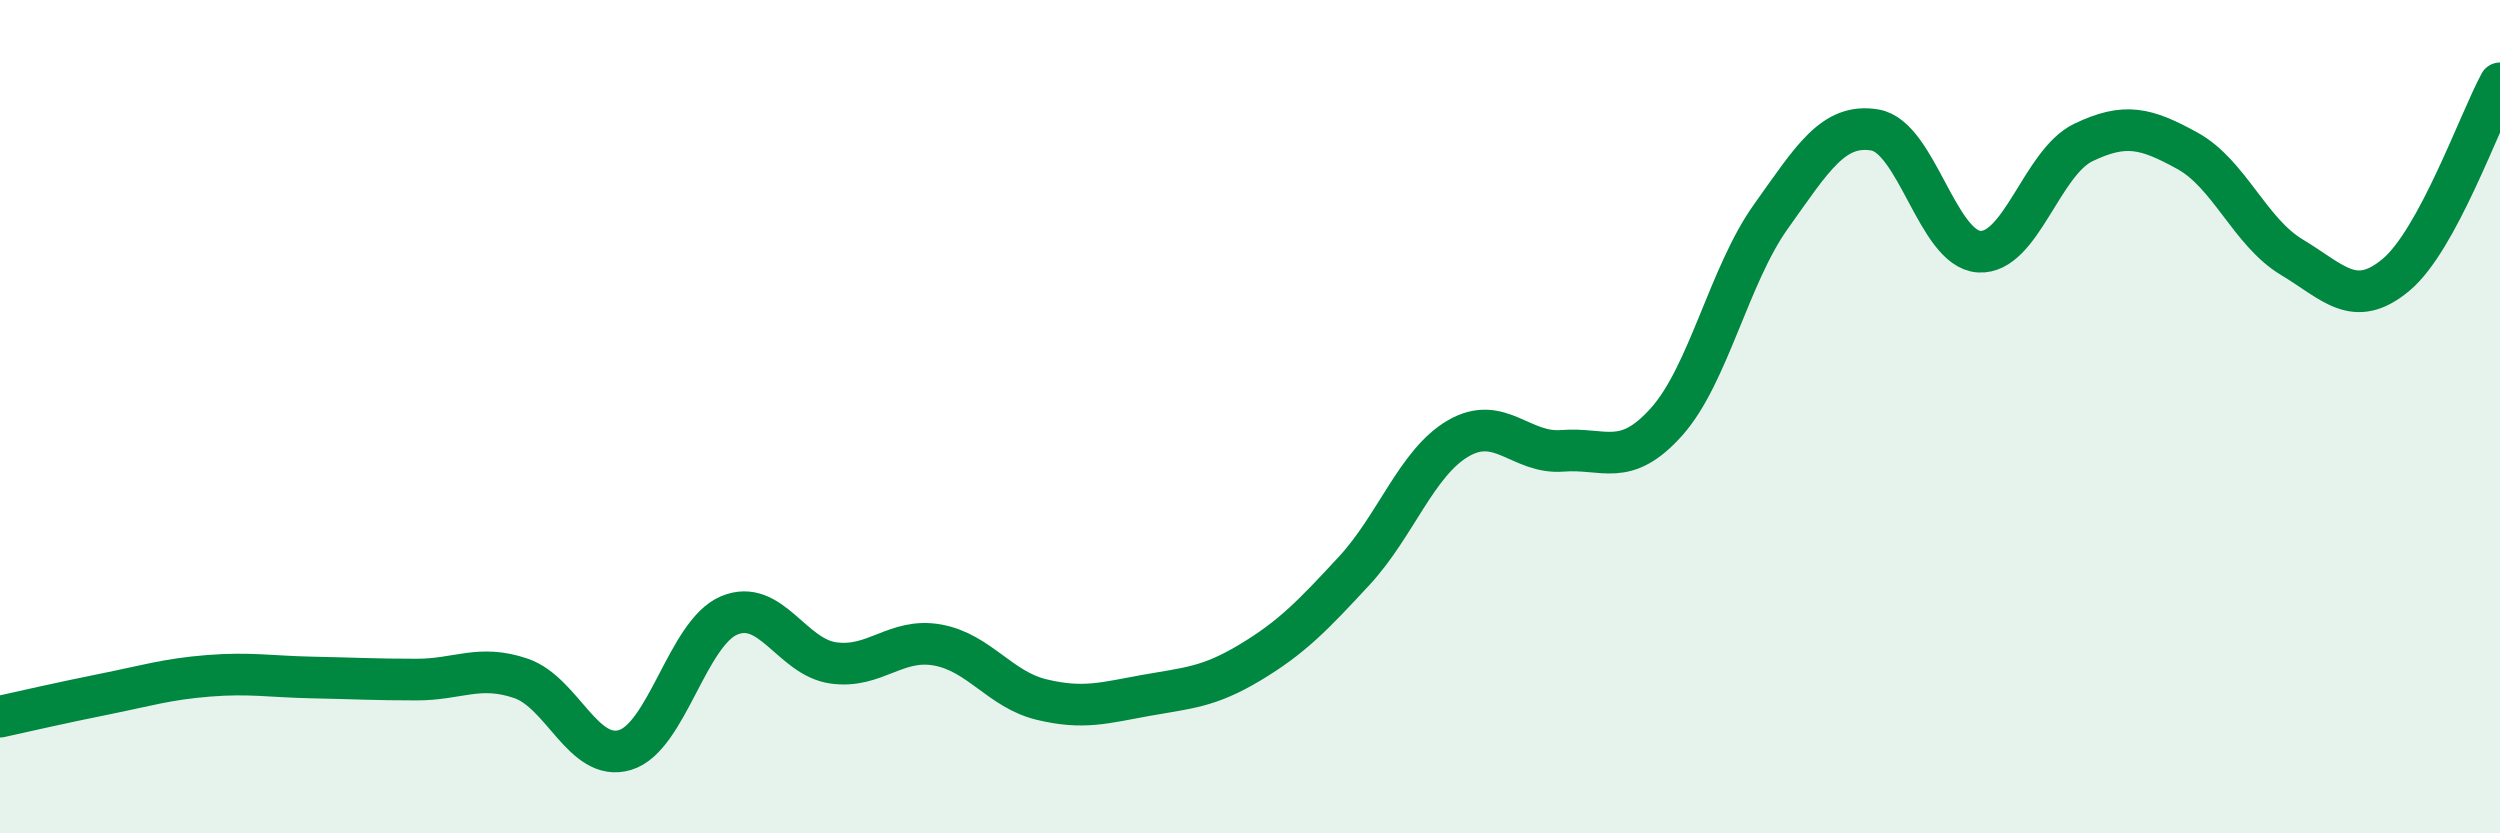
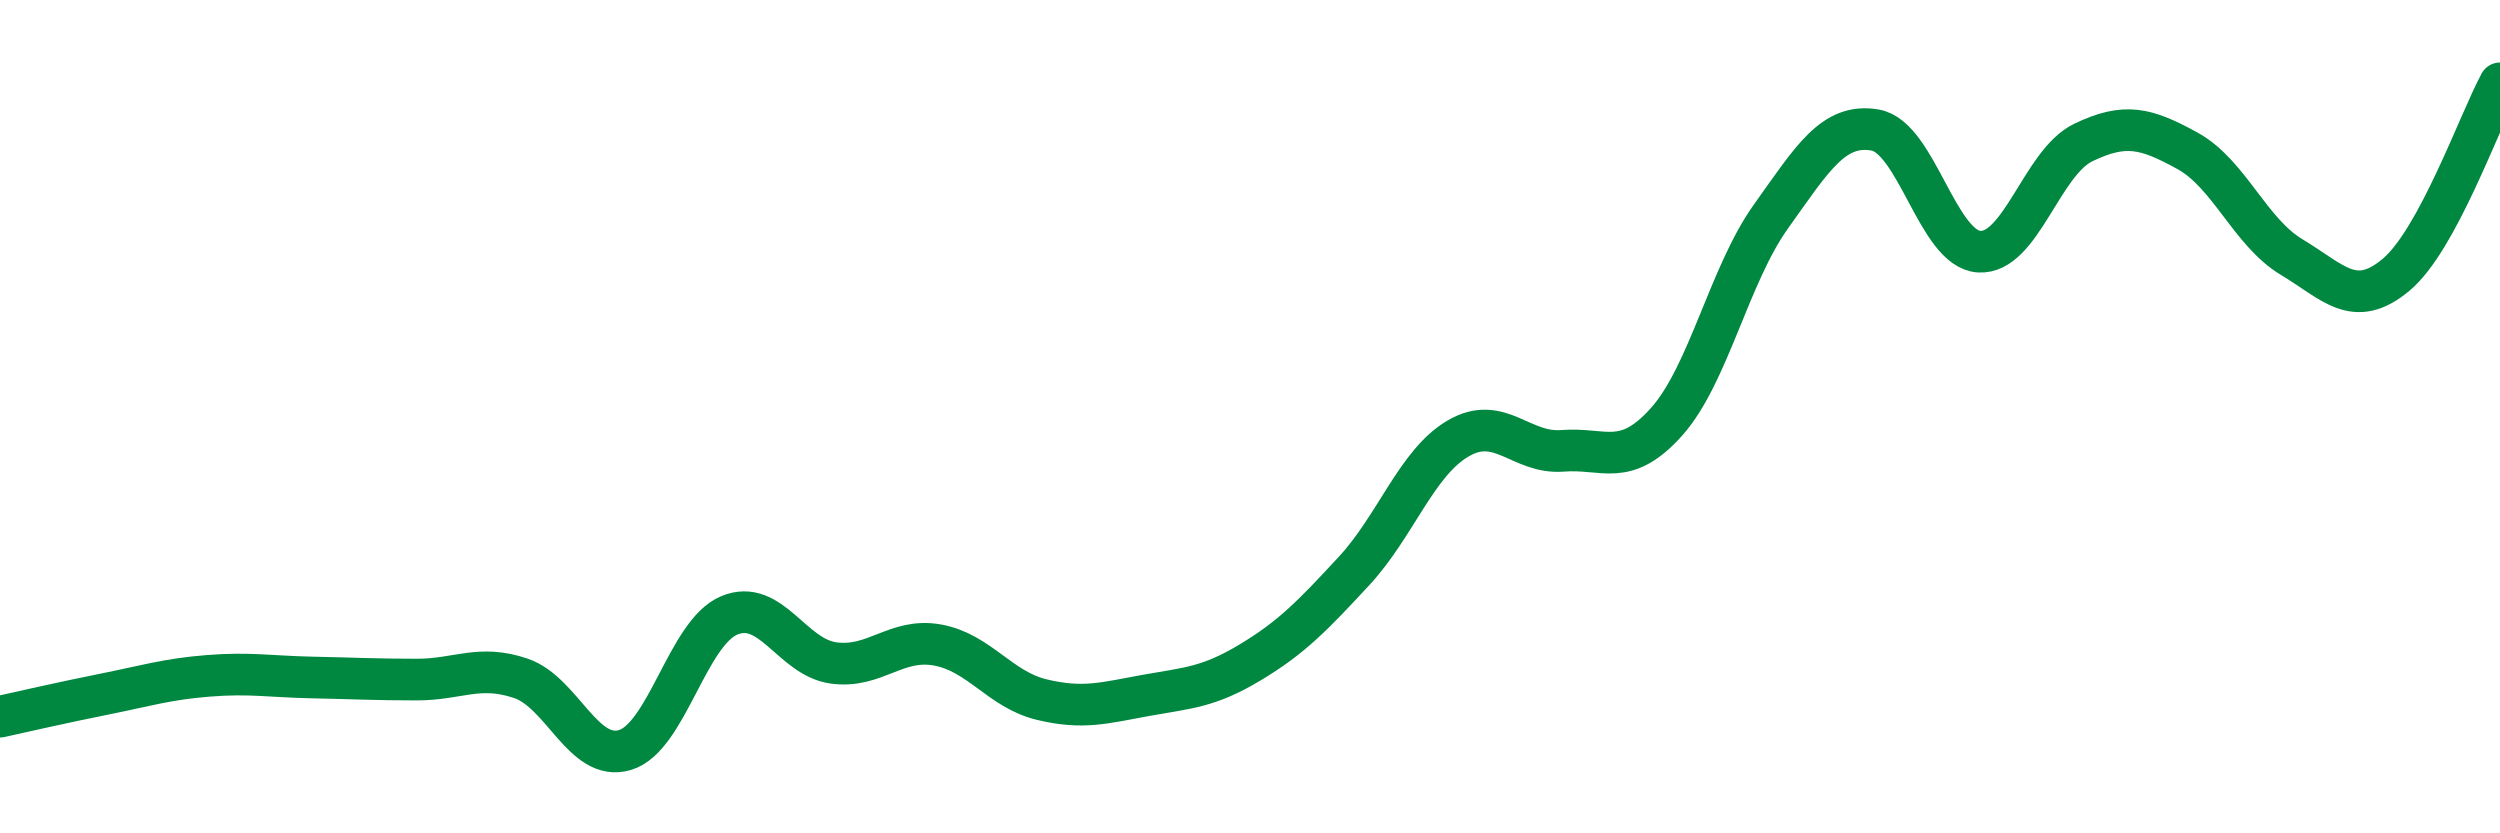
<svg xmlns="http://www.w3.org/2000/svg" width="60" height="20" viewBox="0 0 60 20">
-   <path d="M 0,17.2 C 0.5,17.09 1.5,16.86 2.5,16.66 C 3.5,16.46 4,16.3 5,16.22 C 6,16.14 6.5,16.24 7.5,16.26 C 8.5,16.28 9,16.31 10,16.31 C 11,16.31 11.5,15.94 12.5,16.28 C 13.5,16.62 14,18.3 15,18 C 16,17.7 16.5,15.19 17.5,14.77 C 18.5,14.35 19,15.77 20,15.91 C 21,16.05 21.5,15.3 22.5,15.48 C 23.5,15.66 24,16.55 25,16.79 C 26,17.03 26.5,16.87 27.5,16.69 C 28.5,16.51 29,16.5 30,15.9 C 31,15.3 31.5,14.78 32.5,13.7 C 33.5,12.62 34,11.1 35,10.52 C 36,9.94 36.5,10.9 37.5,10.82 C 38.5,10.74 39,11.24 40,10.12 C 41,9 41.5,6.6 42.5,5.2 C 43.5,3.8 44,2.95 45,3.12 C 46,3.29 46.5,5.98 47.5,6.04 C 48.5,6.1 49,3.9 50,3.42 C 51,2.94 51.5,3.07 52.5,3.62 C 53.5,4.17 54,5.57 55,6.17 C 56,6.77 56.5,7.43 57.5,6.6 C 58.5,5.77 59.5,2.92 60,2L60 20L0 20Z" fill="#008740" opacity="0.1" stroke-linecap="round" stroke-linejoin="round" />
  <path d="M 0,17.2 C 0.5,17.09 1.5,16.86 2.5,16.66 C 3.5,16.46 4,16.3 5,16.22 C 6,16.14 6.5,16.24 7.5,16.26 C 8.5,16.28 9,16.31 10,16.31 C 11,16.31 11.5,15.94 12.5,16.28 C 13.5,16.62 14,18.3 15,18 C 16,17.7 16.5,15.19 17.5,14.77 C 18.5,14.35 19,15.77 20,15.91 C 21,16.05 21.5,15.3 22.5,15.48 C 23.5,15.66 24,16.55 25,16.79 C 26,17.03 26.5,16.87 27.5,16.69 C 28.5,16.51 29,16.5 30,15.9 C 31,15.3 31.5,14.78 32.5,13.7 C 33.5,12.62 34,11.1 35,10.52 C 36,9.94 36.5,10.9 37.5,10.82 C 38.5,10.74 39,11.24 40,10.12 C 41,9 41.5,6.6 42.5,5.2 C 43.5,3.8 44,2.95 45,3.12 C 46,3.29 46.5,5.98 47.5,6.04 C 48.5,6.1 49,3.9 50,3.42 C 51,2.94 51.5,3.07 52.5,3.62 C 53.5,4.17 54,5.57 55,6.17 C 56,6.77 56.5,7.43 57.5,6.6 C 58.5,5.77 59.5,2.92 60,2" stroke="#008740" stroke-width="1" fill="none" stroke-linecap="round" stroke-linejoin="round" />
</svg>